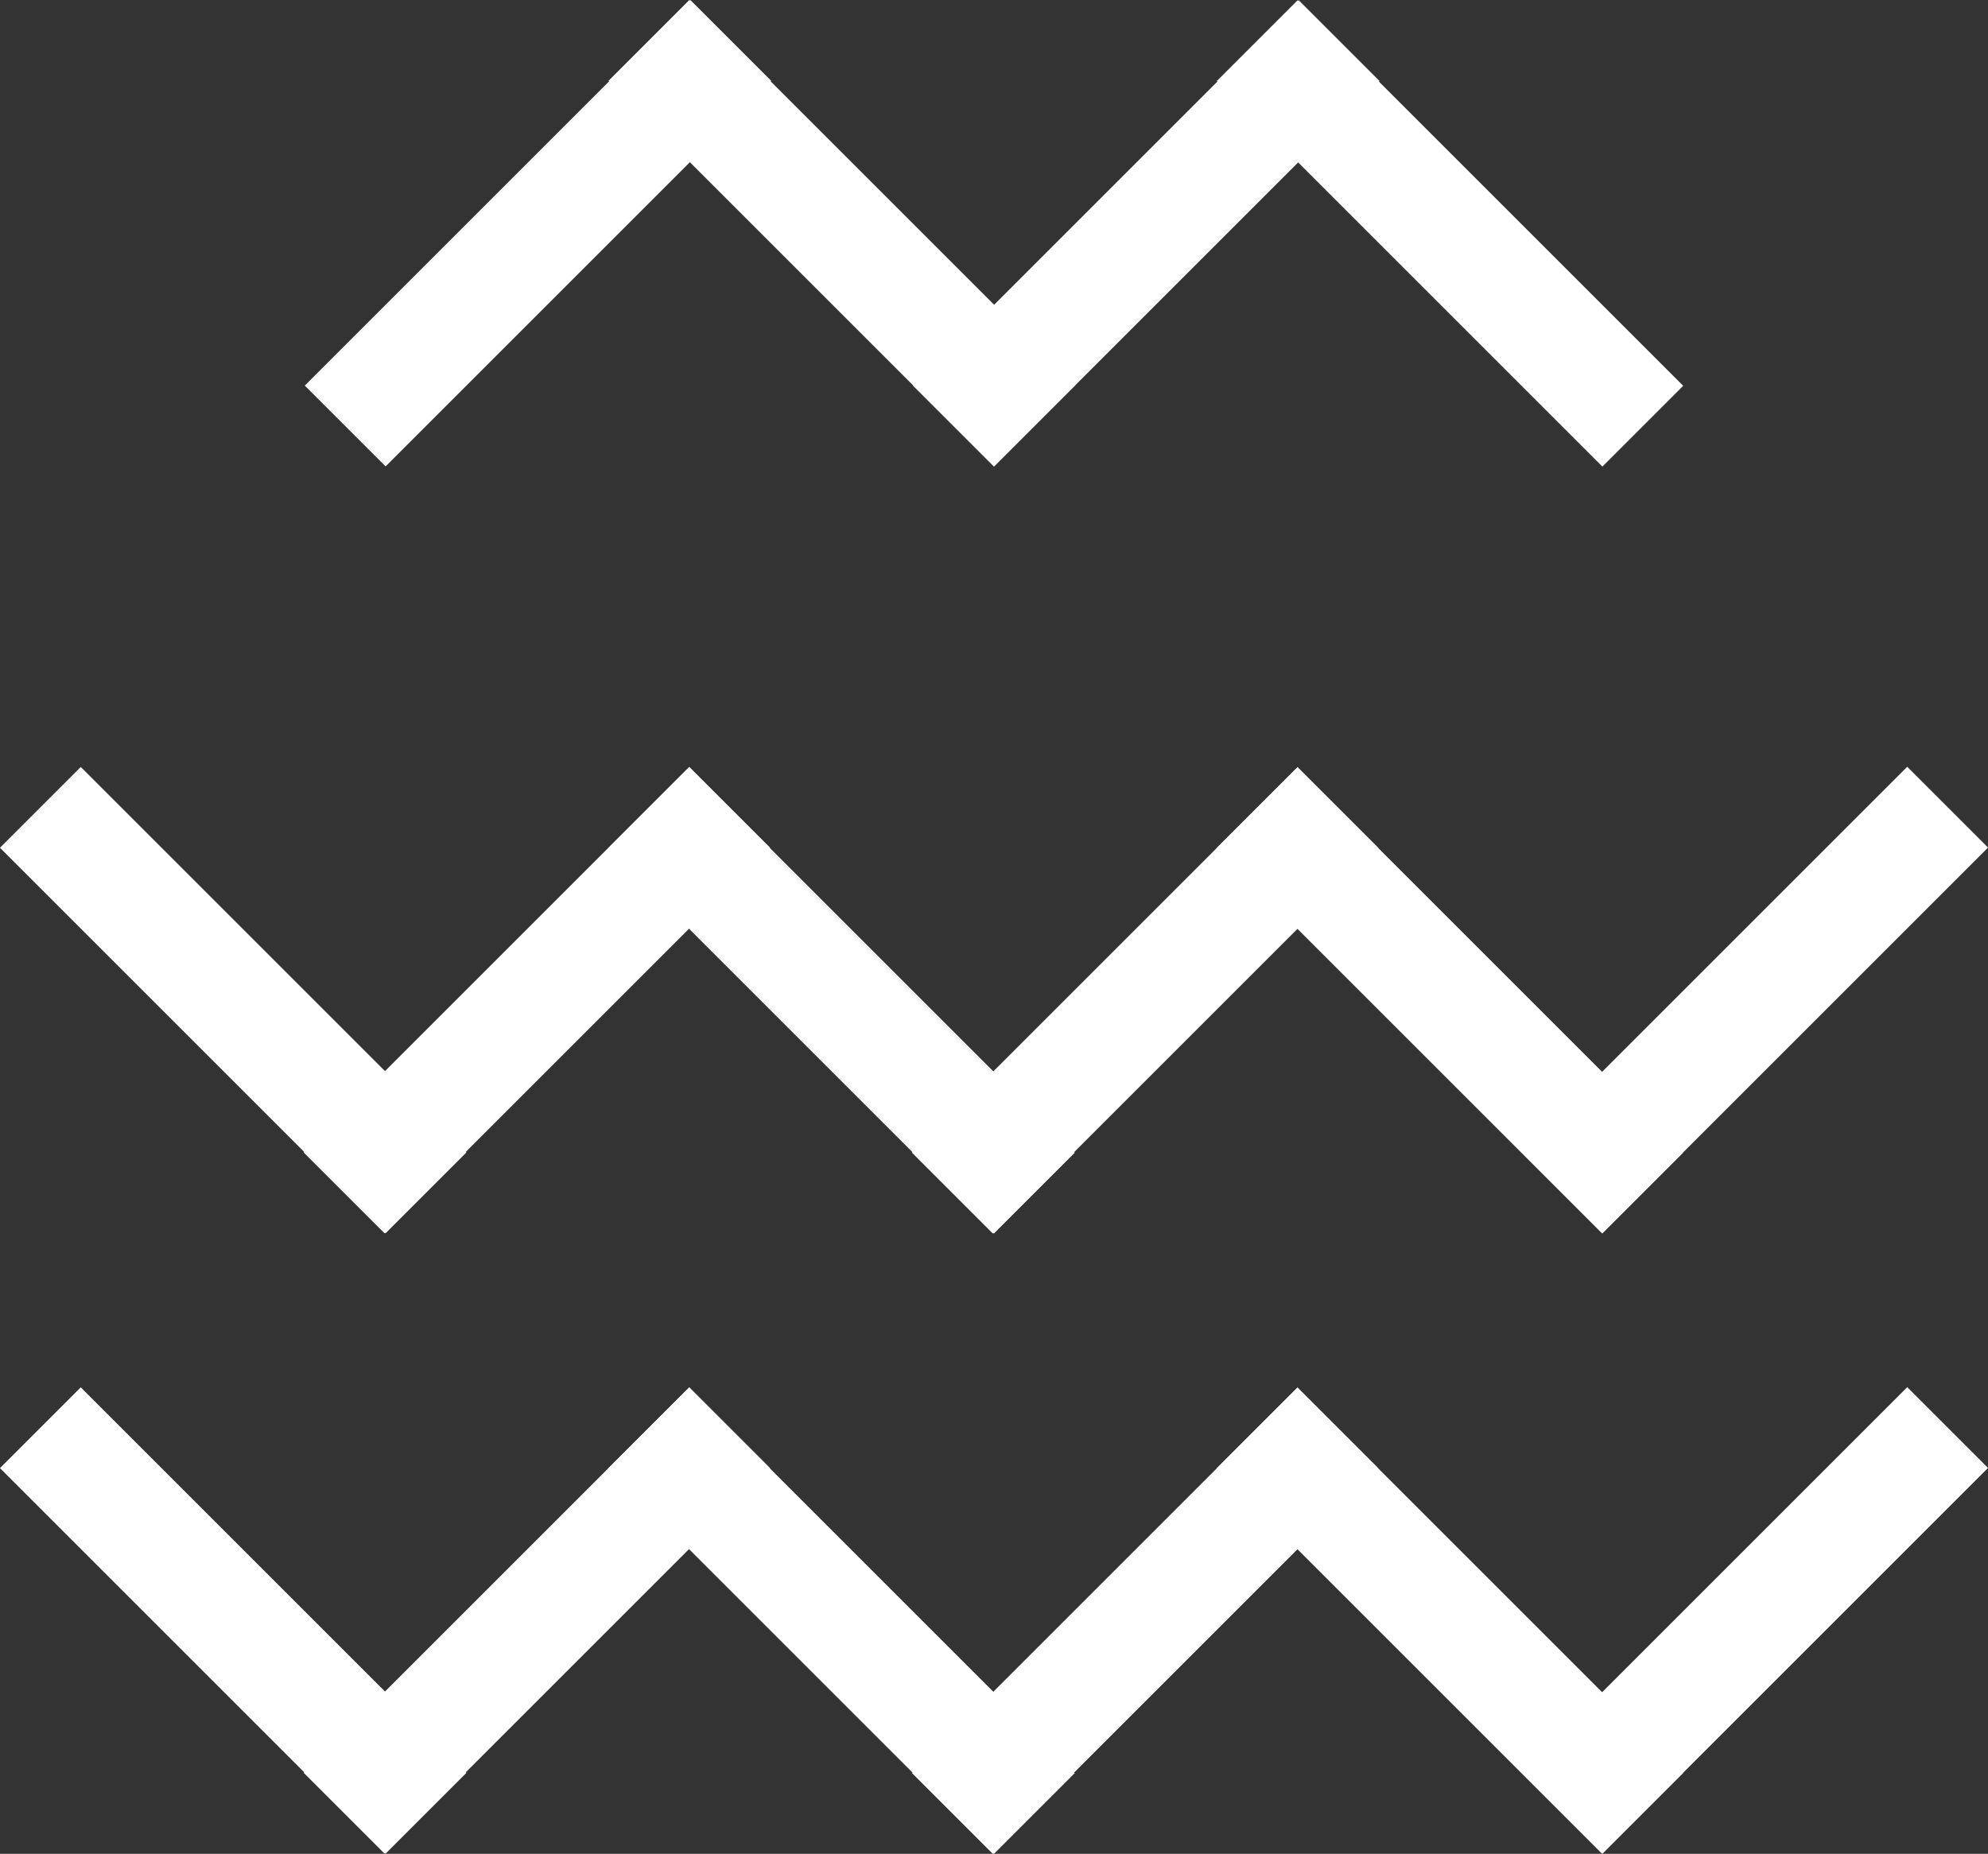
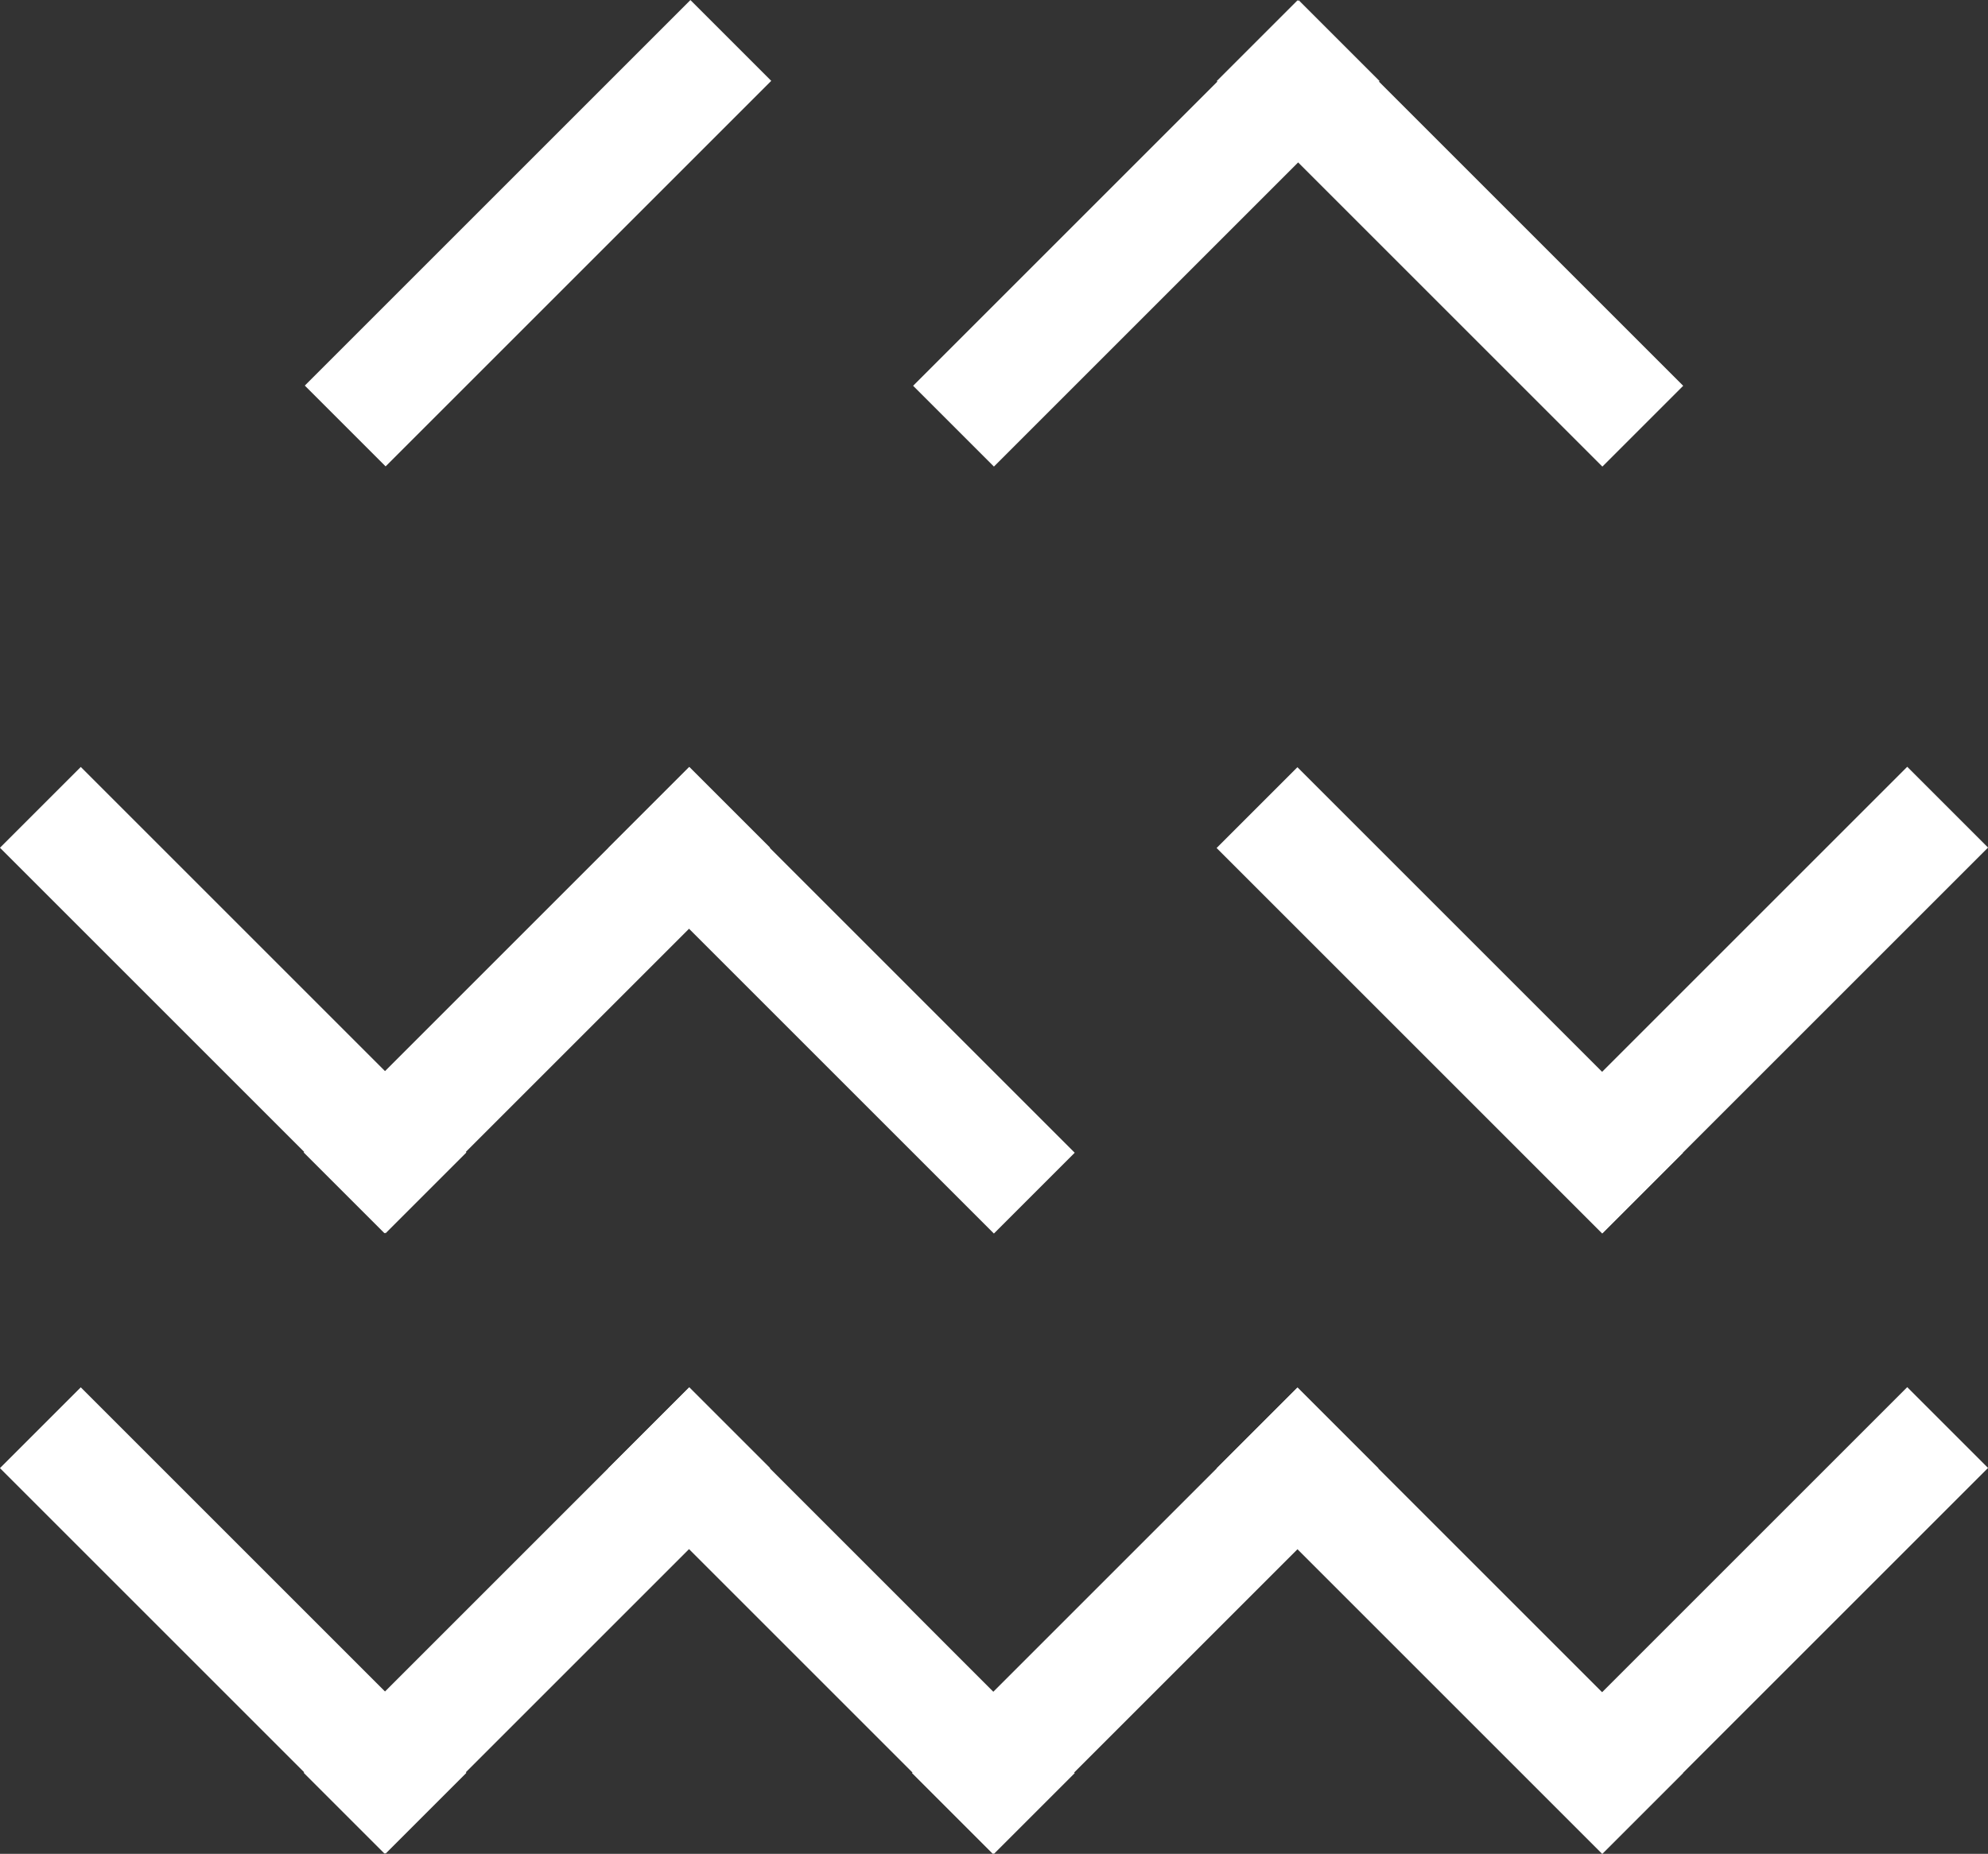
<svg xmlns="http://www.w3.org/2000/svg" width="30.337" height="28.296" viewBox="0 0 30.337 28.296">
  <rect x="0" y="0" width="30.337" height="28.296" fill="#333333" stroke="none" />
  <g transform="translate(0)">
    <g transform="translate(4.651 0)">
      <rect width="8.322" height="1.744" transform="translate(15.15 0.004) rotate(45)" fill="#fff" />
      <rect width="8.322" height="1.744" transform="translate(16.401 1.237) rotate(135)" fill="#fff" />
-       <rect width="8.322" height="1.744" transform="translate(5.868 0) rotate(45)" fill="#fff" />
      <rect width="8.322" height="1.744" transform="translate(7.118 1.234) rotate(135)" fill="#fff" />
    </g>
    <g transform="translate(0 21.173)">
      <rect width="8.322" height="1.744" transform="translate(5.884 7.12) rotate(-135)" fill="#fff" />
      <rect width="8.322" height="1.744" transform="translate(4.634 5.886) rotate(-45)" fill="#fff" />
      <rect width="8.322" height="1.744" transform="translate(15.167 7.124) rotate(-135)" fill="#fff" />
      <rect width="8.322" height="1.744" transform="translate(13.917 5.89) rotate(-45)" fill="#fff" />
      <rect width="8.322" height="1.744" transform="translate(23.22 5.884) rotate(-45)" fill="#fff" />
      <rect width="8.322" height="1.744" transform="translate(24.45 7.124) rotate(-135)" fill="#fff" />
    </g>
    <g transform="translate(0 11.704)">
      <rect width="8.322" height="1.744" transform="translate(5.884 7.12) rotate(-135)" fill="#fff" />
      <rect width="8.322" height="1.744" transform="translate(4.634 5.886) rotate(-45)" fill="#fff" />
      <rect width="8.322" height="1.744" transform="translate(15.167 7.124) rotate(-135)" fill="#fff" />
-       <rect width="8.322" height="1.744" transform="translate(13.917 5.89) rotate(-45)" fill="#fff" />
      <rect width="8.322" height="1.744" transform="translate(23.22 5.884) rotate(-45)" fill="#fff" />
      <rect width="8.322" height="1.744" transform="translate(24.45 7.124) rotate(-135)" fill="#fff" />
    </g>
  </g>
</svg>